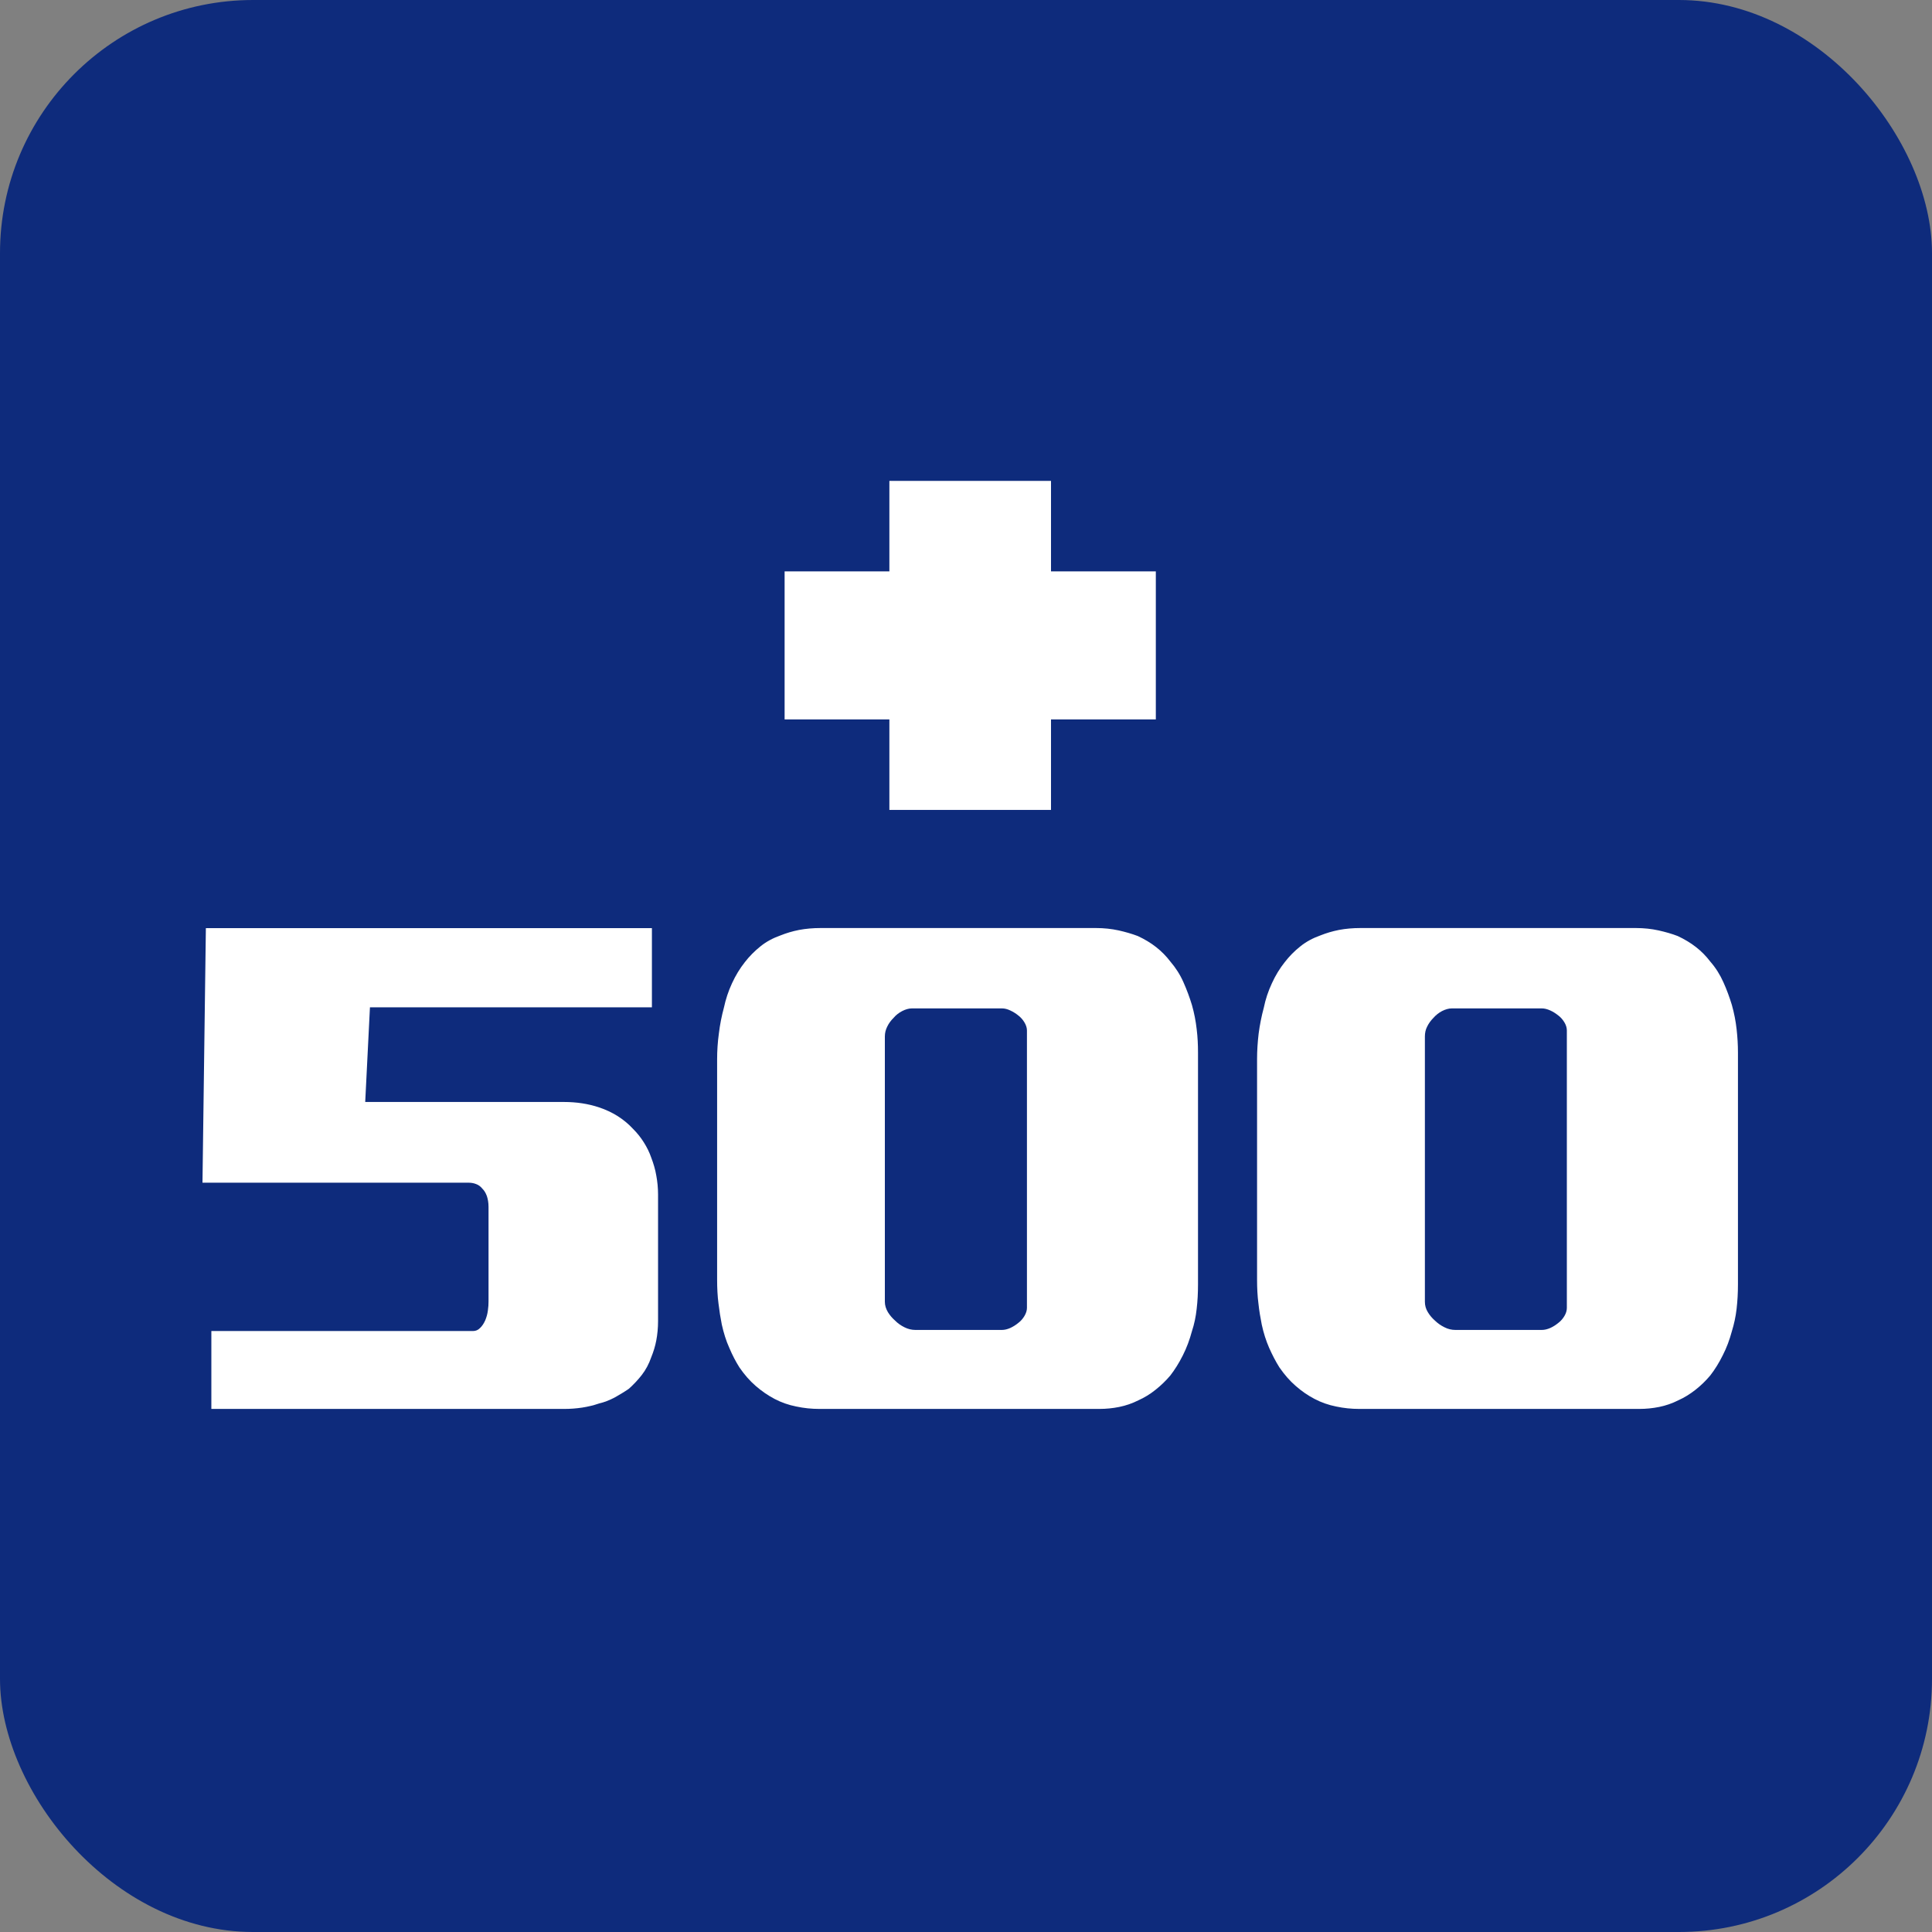
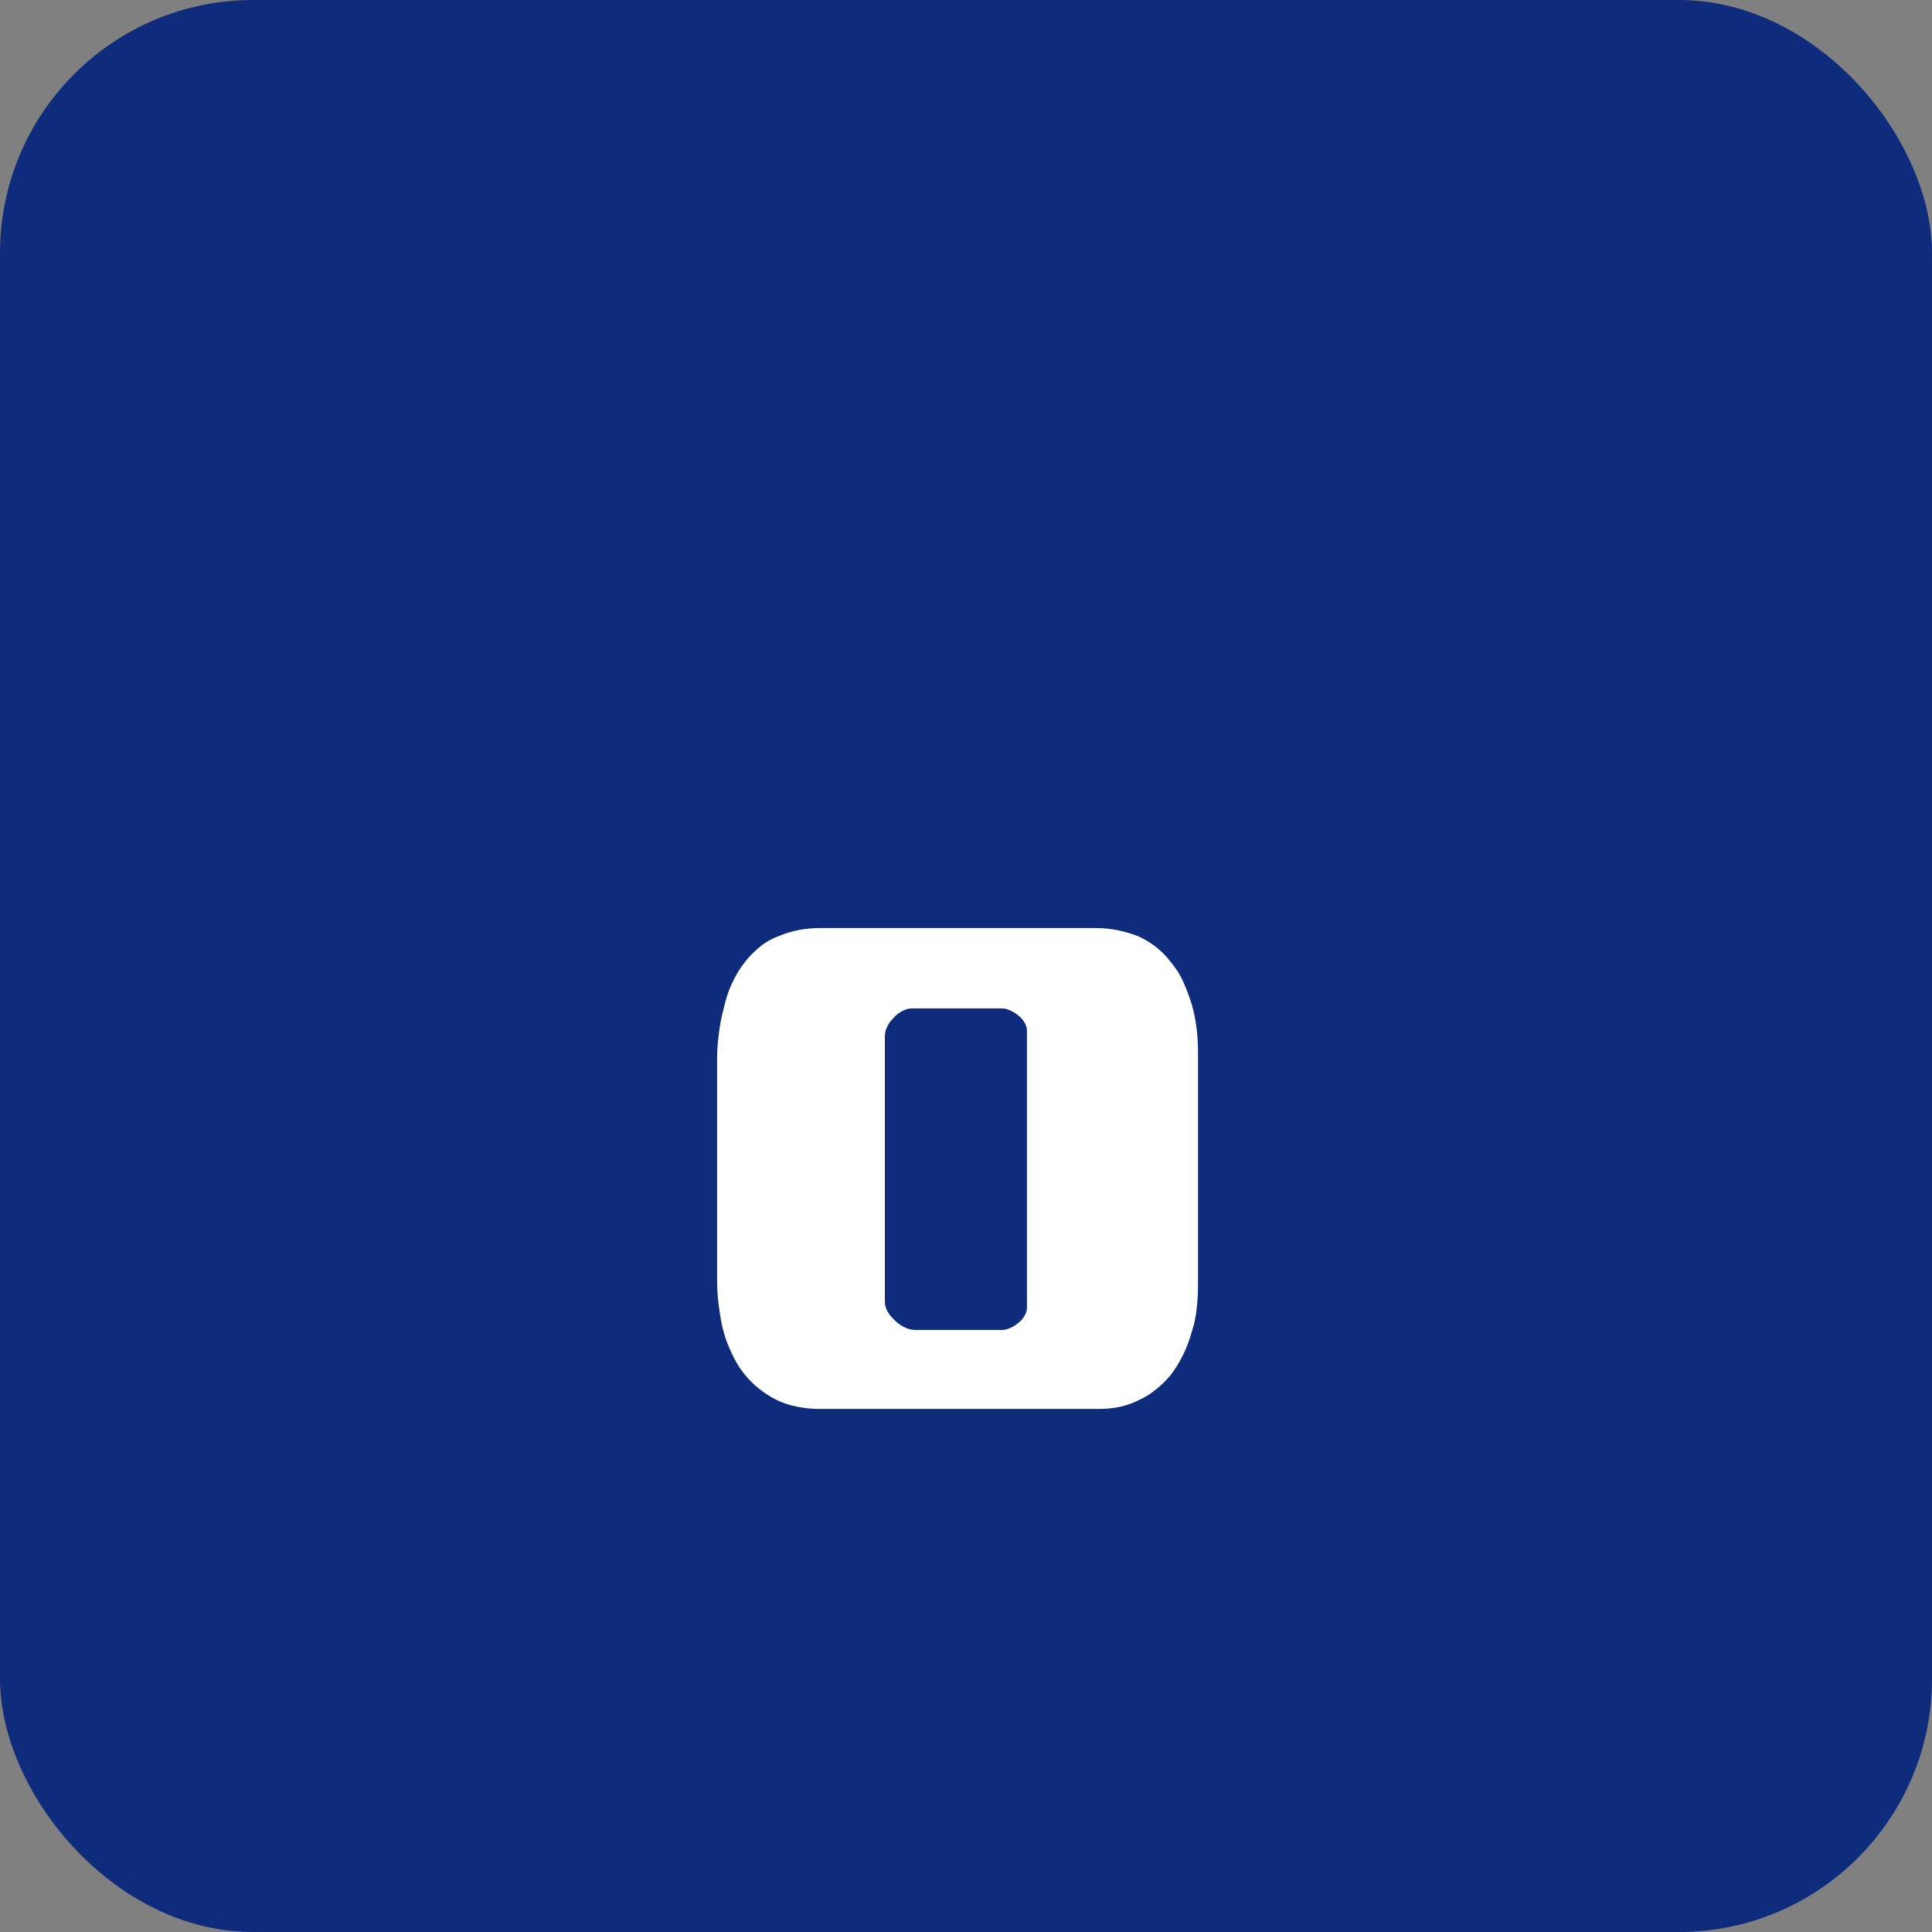
<svg xmlns="http://www.w3.org/2000/svg" width="229" height="229" viewBox="0 0 229 229" fill="none">
  <rect x="0" y="0" width="229" height="229" fill="#808080" stroke="none" />
  <rect width="229" height="229" rx="30" fill="#0E2B7C" />
-   <path d="M161.262 110H193.891C194.864 110 195.75 110.099 196.581 110.28C197.414 110.467 198.174 110.684 198.867 110.952C199.667 111.327 200.387 111.759 201.032 112.262C201.674 112.764 202.229 113.331 202.713 113.968C203.363 114.711 203.875 115.529 204.276 116.429C204.683 117.329 205.009 118.235 205.28 119.123C205.546 120.076 205.734 121.028 205.839 121.981C205.947 122.933 206 123.857 206 124.763V152.231C206 153.243 205.947 154.207 205.839 155.136C205.734 156.065 205.538 156.948 205.28 157.789C205.009 158.8 204.655 159.759 204.193 160.653C203.744 161.559 203.25 162.348 202.713 163.038C202.181 163.675 201.591 164.241 200.949 164.744C200.299 165.253 199.632 165.662 198.947 165.971C198.192 166.351 197.436 166.608 196.658 166.766C195.878 166.924 195.1 167 194.297 167H161.099C160.188 167 159.28 166.907 158.372 166.714C157.468 166.533 156.608 166.234 155.81 165.814C155.007 165.393 154.259 164.878 153.569 164.265C152.872 163.663 152.234 162.926 151.645 162.073C151.213 161.389 150.819 160.624 150.435 159.77C150.069 158.929 149.768 158 149.555 157C149.396 156.2 149.253 155.376 149.161 154.493C149.048 153.628 149 152.693 149 151.682V125.552C149 124.558 149.065 123.53 149.188 122.501C149.326 121.461 149.527 120.45 149.798 119.444C150.004 118.433 150.327 117.469 150.759 116.546C151.183 115.611 151.692 114.786 152.282 114.044C152.814 113.355 153.426 112.729 154.129 112.174C154.824 111.613 155.627 111.186 156.53 110.865C157.18 110.608 157.9 110.386 158.695 110.228C159.498 110.076 160.354 110 161.262 110ZM182.75 119.526H172.087C171.72 119.526 171.331 119.637 170.922 119.842C170.528 120.052 170.192 120.321 169.921 120.631C169.602 120.952 169.347 121.297 169.166 121.671C168.975 122.039 168.892 122.431 168.892 122.858V154.3C168.892 154.727 169 155.136 169.246 155.539C169.485 155.931 169.766 156.252 170.079 156.527C170.41 156.848 170.782 157.111 171.213 157.322C171.637 157.538 172.069 157.637 172.493 157.637H182.755C183.074 157.637 183.41 157.556 183.759 157.404C184.113 157.246 184.436 157.029 184.763 156.761C185.026 156.556 185.252 156.287 185.44 155.972C185.628 155.65 185.719 155.329 185.719 155.019V122.144C185.719 121.835 185.628 121.519 185.44 121.198C185.252 120.882 185.026 120.619 184.763 120.409C184.436 120.146 184.113 119.93 183.759 119.772C183.398 119.608 183.069 119.526 182.75 119.526Z" fill="white" />
  <path d="M97.27 110H129.903C130.859 110 131.75 110.099 132.588 110.28C133.414 110.467 134.169 110.684 134.872 110.952C135.675 111.327 136.4 111.759 137.037 112.262C137.674 112.764 138.236 113.331 138.718 113.968C139.355 114.711 139.882 115.529 140.276 116.429C140.678 117.329 141.009 118.235 141.28 119.123C141.551 120.076 141.734 121.028 141.842 121.981C141.96 122.933 142 123.857 142 124.763V152.231C142 153.243 141.952 154.207 141.842 155.136C141.742 156.065 141.558 156.948 141.28 157.789C141.009 158.8 140.655 159.759 140.201 160.653C139.747 161.559 139.25 162.348 138.718 163.038C138.176 163.675 137.586 164.241 136.949 164.744C136.317 165.253 135.639 165.662 134.949 165.971C134.199 166.351 133.436 166.608 132.659 166.766C131.886 166.924 131.095 167 130.297 167H97.109C96.196 167 95.287 166.907 94.384 166.714C93.463 166.533 92.613 166.234 91.81 165.814C91.014 165.393 90.264 164.878 89.562 164.265C88.867 163.663 88.222 162.926 87.64 162.073C87.208 161.389 86.807 160.624 86.448 159.77C86.064 158.929 85.78 158 85.555 157C85.396 156.2 85.266 155.376 85.161 154.493C85.048 153.628 85 152.693 85 151.682V125.552C85 124.558 85.065 123.53 85.208 122.501C85.331 121.461 85.532 120.45 85.803 119.444C86.021 118.433 86.335 117.469 86.766 116.546C87.195 115.611 87.702 114.786 88.287 114.044C88.819 113.355 89.444 112.729 90.134 112.174C90.826 111.613 91.627 111.186 92.537 110.865C93.185 110.608 93.9 110.386 94.703 110.228C95.511 110.076 96.361 110 97.27 110ZM118.768 119.526H108.099C107.72 119.526 107.336 119.637 106.935 119.842C106.533 120.052 106.192 120.321 105.931 120.631C105.608 120.952 105.349 121.297 105.171 121.671C104.983 122.039 104.882 122.431 104.882 122.858V154.3C104.882 154.727 105.013 155.136 105.249 155.539C105.495 155.931 105.778 156.252 106.092 156.527C106.41 156.848 106.777 157.111 107.206 157.322C107.637 157.538 108.069 157.637 108.493 157.637H118.76C119.079 157.637 119.405 157.556 119.752 157.404C120.095 157.246 120.437 157.029 120.755 156.761C121.021 156.556 121.247 156.287 121.435 155.972C121.623 155.65 121.724 155.329 121.724 155.019V122.144C121.724 121.835 121.623 121.519 121.435 121.198C121.247 120.882 121.021 120.619 120.755 120.409C120.444 120.146 120.095 119.93 119.752 119.772C119.41 119.608 119.087 119.526 118.768 119.526Z" fill="white" />
-   <path d="M77.271 110V119.398H43.85L43.289 130.617H66.834C68.325 130.617 69.721 130.828 71.003 131.256C71.808 131.525 72.542 131.871 73.215 132.293C73.884 132.72 74.493 133.218 75.026 133.798C75.516 134.285 75.936 134.806 76.308 135.398C76.68 135.984 76.977 136.587 77.195 137.22C77.459 137.917 77.668 138.608 77.791 139.341C77.922 140.044 78 140.806 78 141.596V156.566C78 157.409 77.922 158.183 77.791 158.874C77.661 159.565 77.454 160.233 77.195 160.866C76.921 161.663 76.544 162.366 76.072 162.975C75.591 163.59 75.084 164.123 74.54 164.61C74.002 164.985 73.434 165.318 72.853 165.647C72.25 165.963 71.654 166.203 71.003 166.355C70.354 166.578 69.686 166.736 69.004 166.842C68.295 166.947 67.599 167 66.917 167H25.052V157.767H56.066C56.385 157.767 56.664 157.655 56.901 157.409C57.15 157.175 57.343 156.876 57.517 156.495C57.67 156.126 57.776 155.745 57.828 155.341C57.889 154.949 57.906 154.579 57.906 154.263V143.044C57.906 142.557 57.828 142.13 57.71 141.772C57.574 141.403 57.398 141.11 57.18 140.899C56.971 140.636 56.717 140.448 56.423 140.343C56.126 140.225 55.819 140.184 55.499 140.184H24L24.402 110.012H77.271V110Z" fill="white" />
-   <path d="M137 67.726H124.576V57H105.418V67.726H93V85.274H105.418V96H124.576V85.274H137V67.726Z" fill="white" />
</svg>